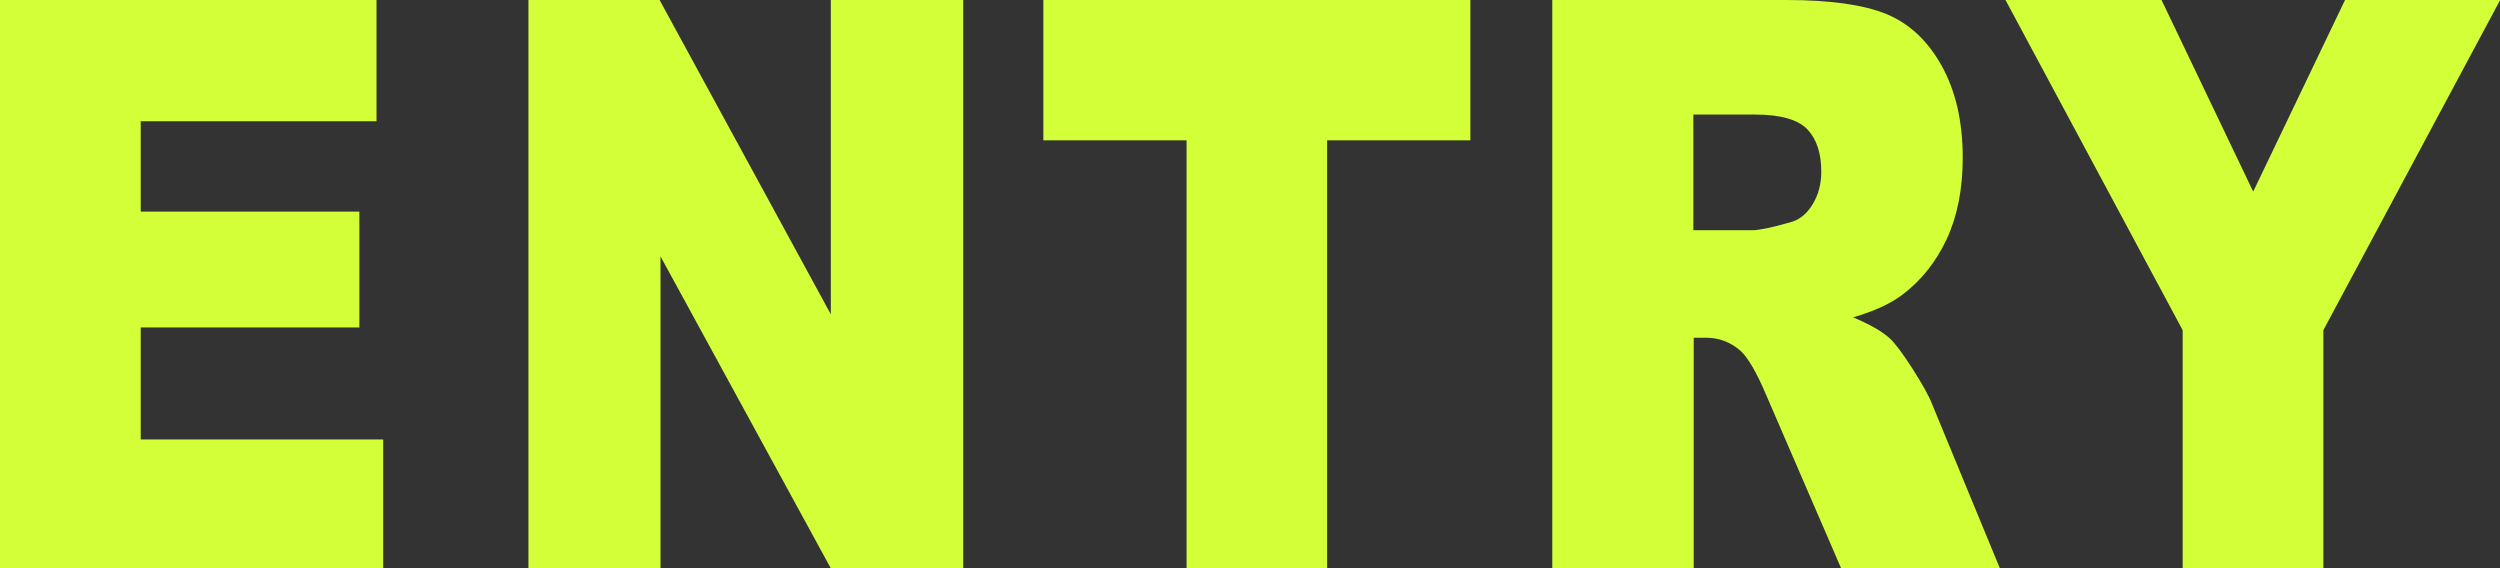
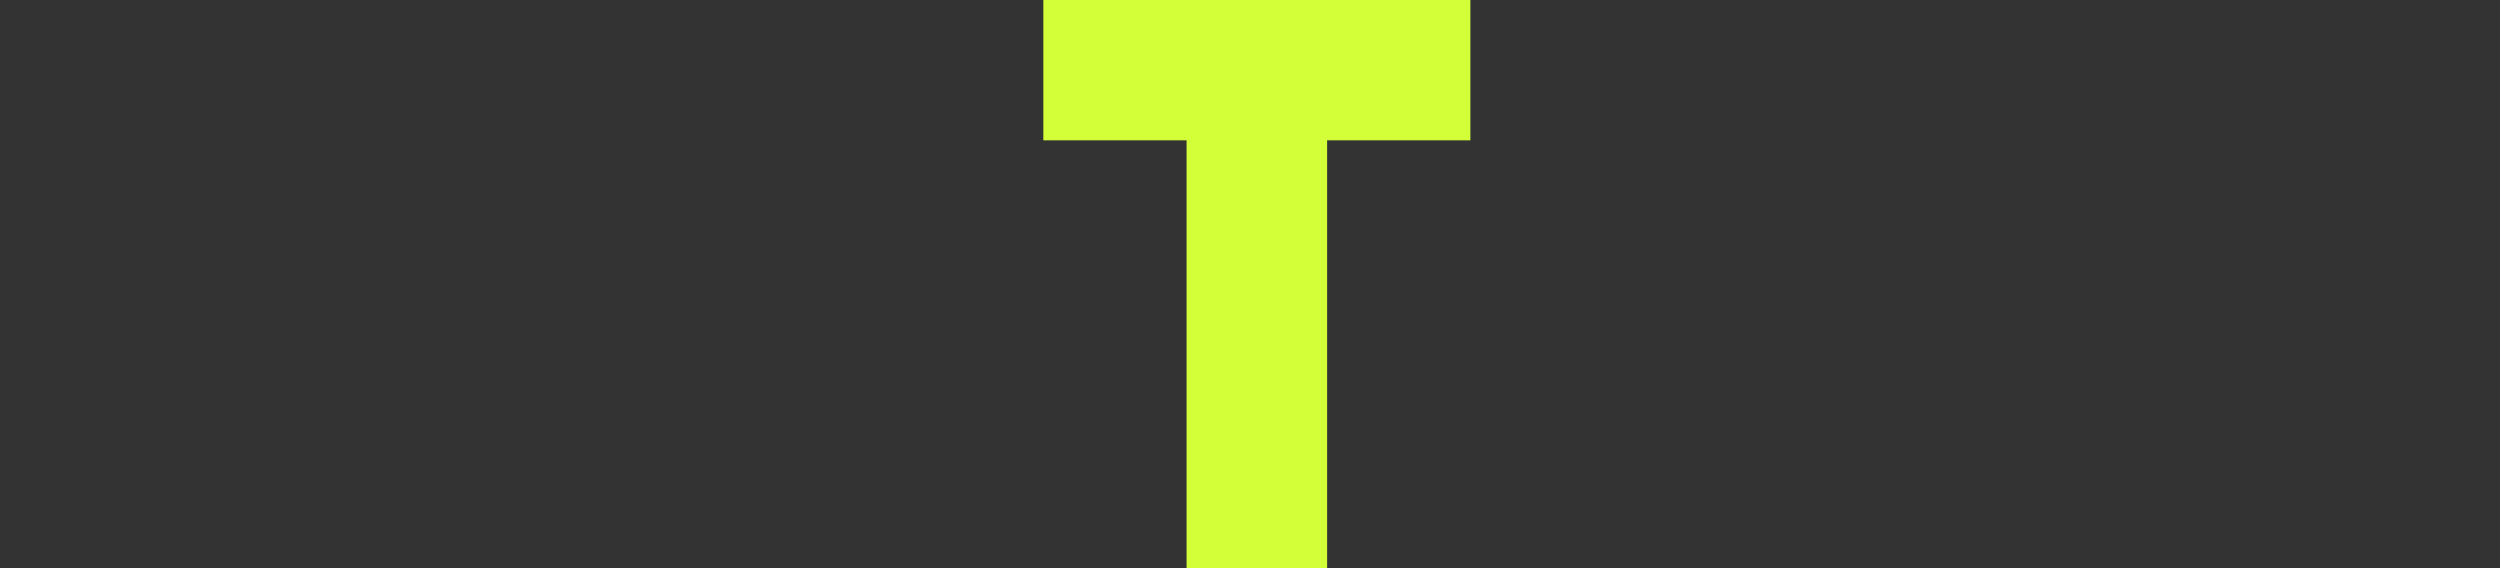
<svg xmlns="http://www.w3.org/2000/svg" id="Layer_2" data-name="Layer 2" viewBox="0 0 138.57 31.5">
  <rect x="0" y="0" width="138.57" height="31.5" fill="#333333" stroke="none" />
  <defs>
    <style>
      .cls-1 {
        fill: #d2ff37;
      }
    </style>
  </defs>
  <g id="_レイヤー_1" data-name="レイヤー 1">
    <g>
-       <path class="cls-1" d="M0,0h20.87v6.72H7.8v5.01h12.12v6.42H7.8v6.21h13.44v7.13H0V0Z" />
-       <path class="cls-1" d="M29.29,0h7.27l9.49,17.42V0h7.34v31.5h-7.34l-9.44-17.29v17.29h-7.32V0Z" />
      <path class="cls-1" d="M57.83,0h23.67v7.78h-7.94v23.72h-7.79V7.78h-7.94V0Z" />
-       <path class="cls-1" d="M86.04,31.5V0h12.98c2.41,0,4.25.26,5.52.77,1.27.52,2.3,1.47,3.08,2.87.78,1.4,1.17,3.1,1.17,5.1,0,1.75-.3,3.25-.89,4.52-.6,1.27-1.42,2.3-2.46,3.08-.66.5-1.58.92-2.73,1.25.93.39,1.6.77,2.03,1.16.29.26.7.81,1.25,1.66.54.85.91,1.5,1.09,1.96l3.77,9.13h-8.8l-4.16-9.62c-.53-1.25-1-2.05-1.41-2.43-.56-.49-1.2-.73-1.91-.73h-.69v12.78h-7.82ZM93.86,12.76h3.28c.36,0,1.04-.14,2.06-.43.52-.13.94-.46,1.26-.99.33-.53.49-1.14.49-1.83,0-1.02-.26-1.8-.77-2.34-.52-.54-1.48-.82-2.9-.82h-3.42v6.4Z" />
-       <path class="cls-1" d="M111.16,0h8.65l5.08,10.62,5.09-10.62h8.6l-9.8,18.3v13.19h-7.8v-13.19L111.16,0Z" />
    </g>
  </g>
</svg>